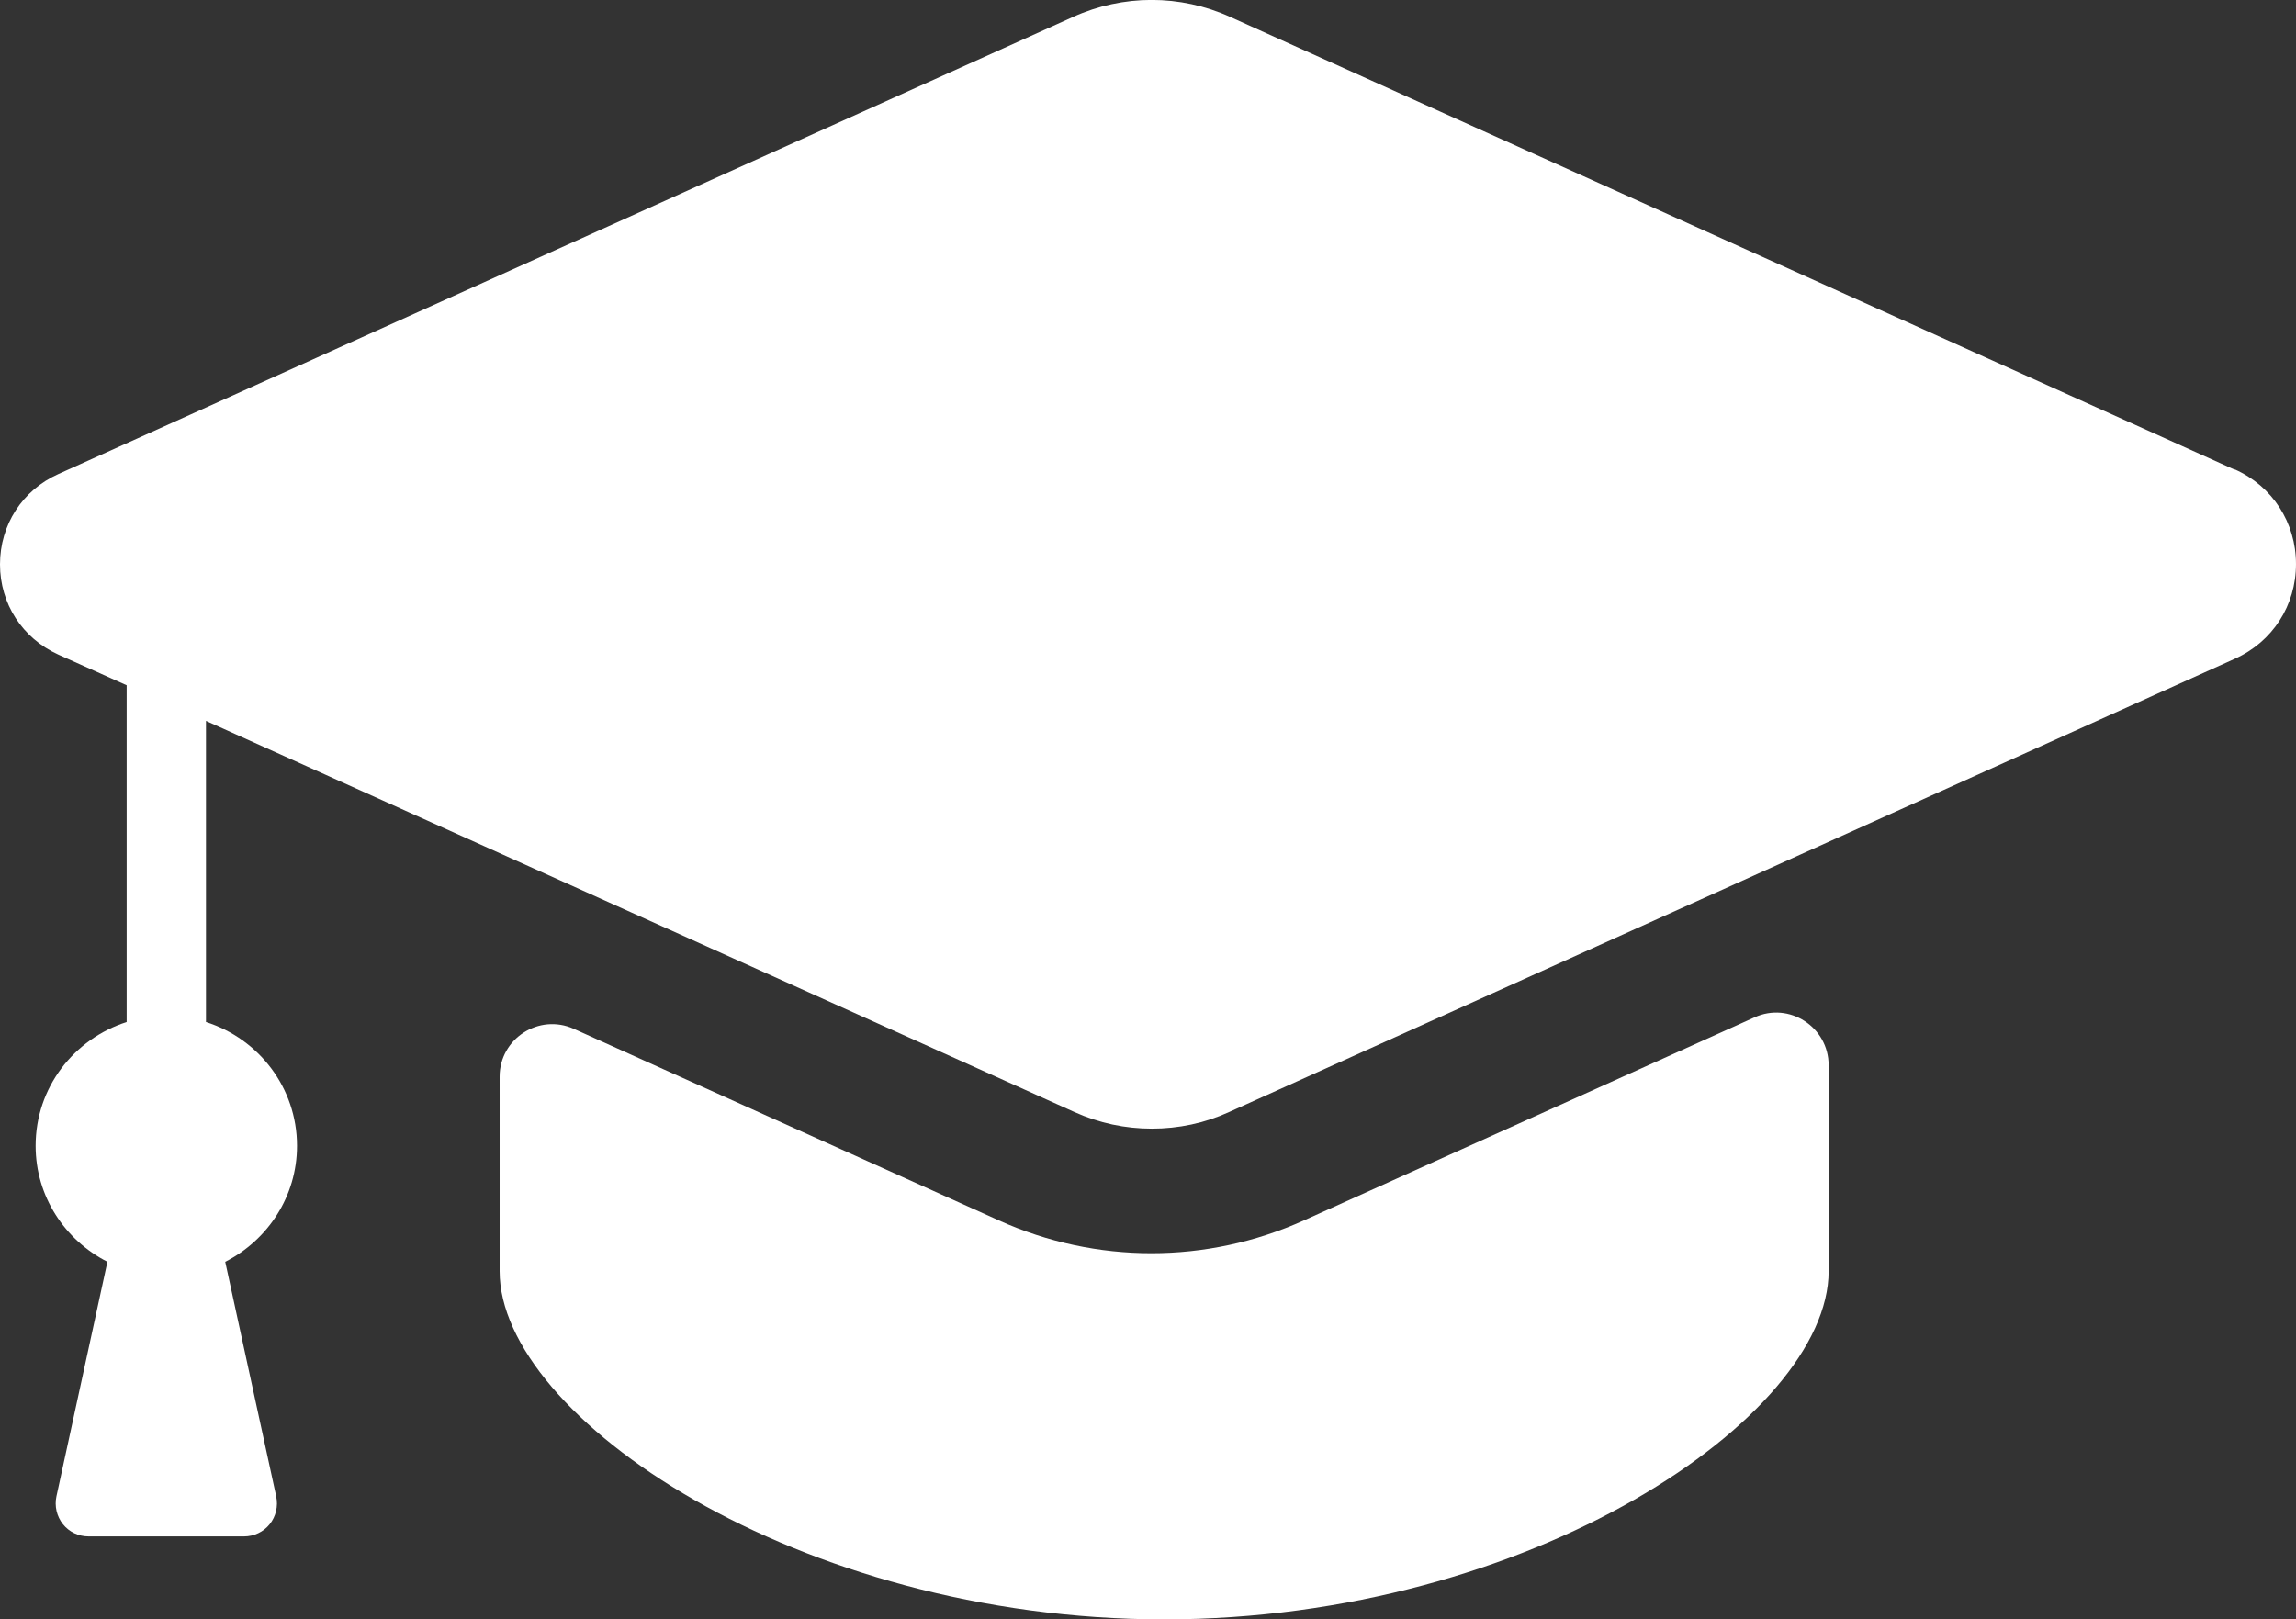
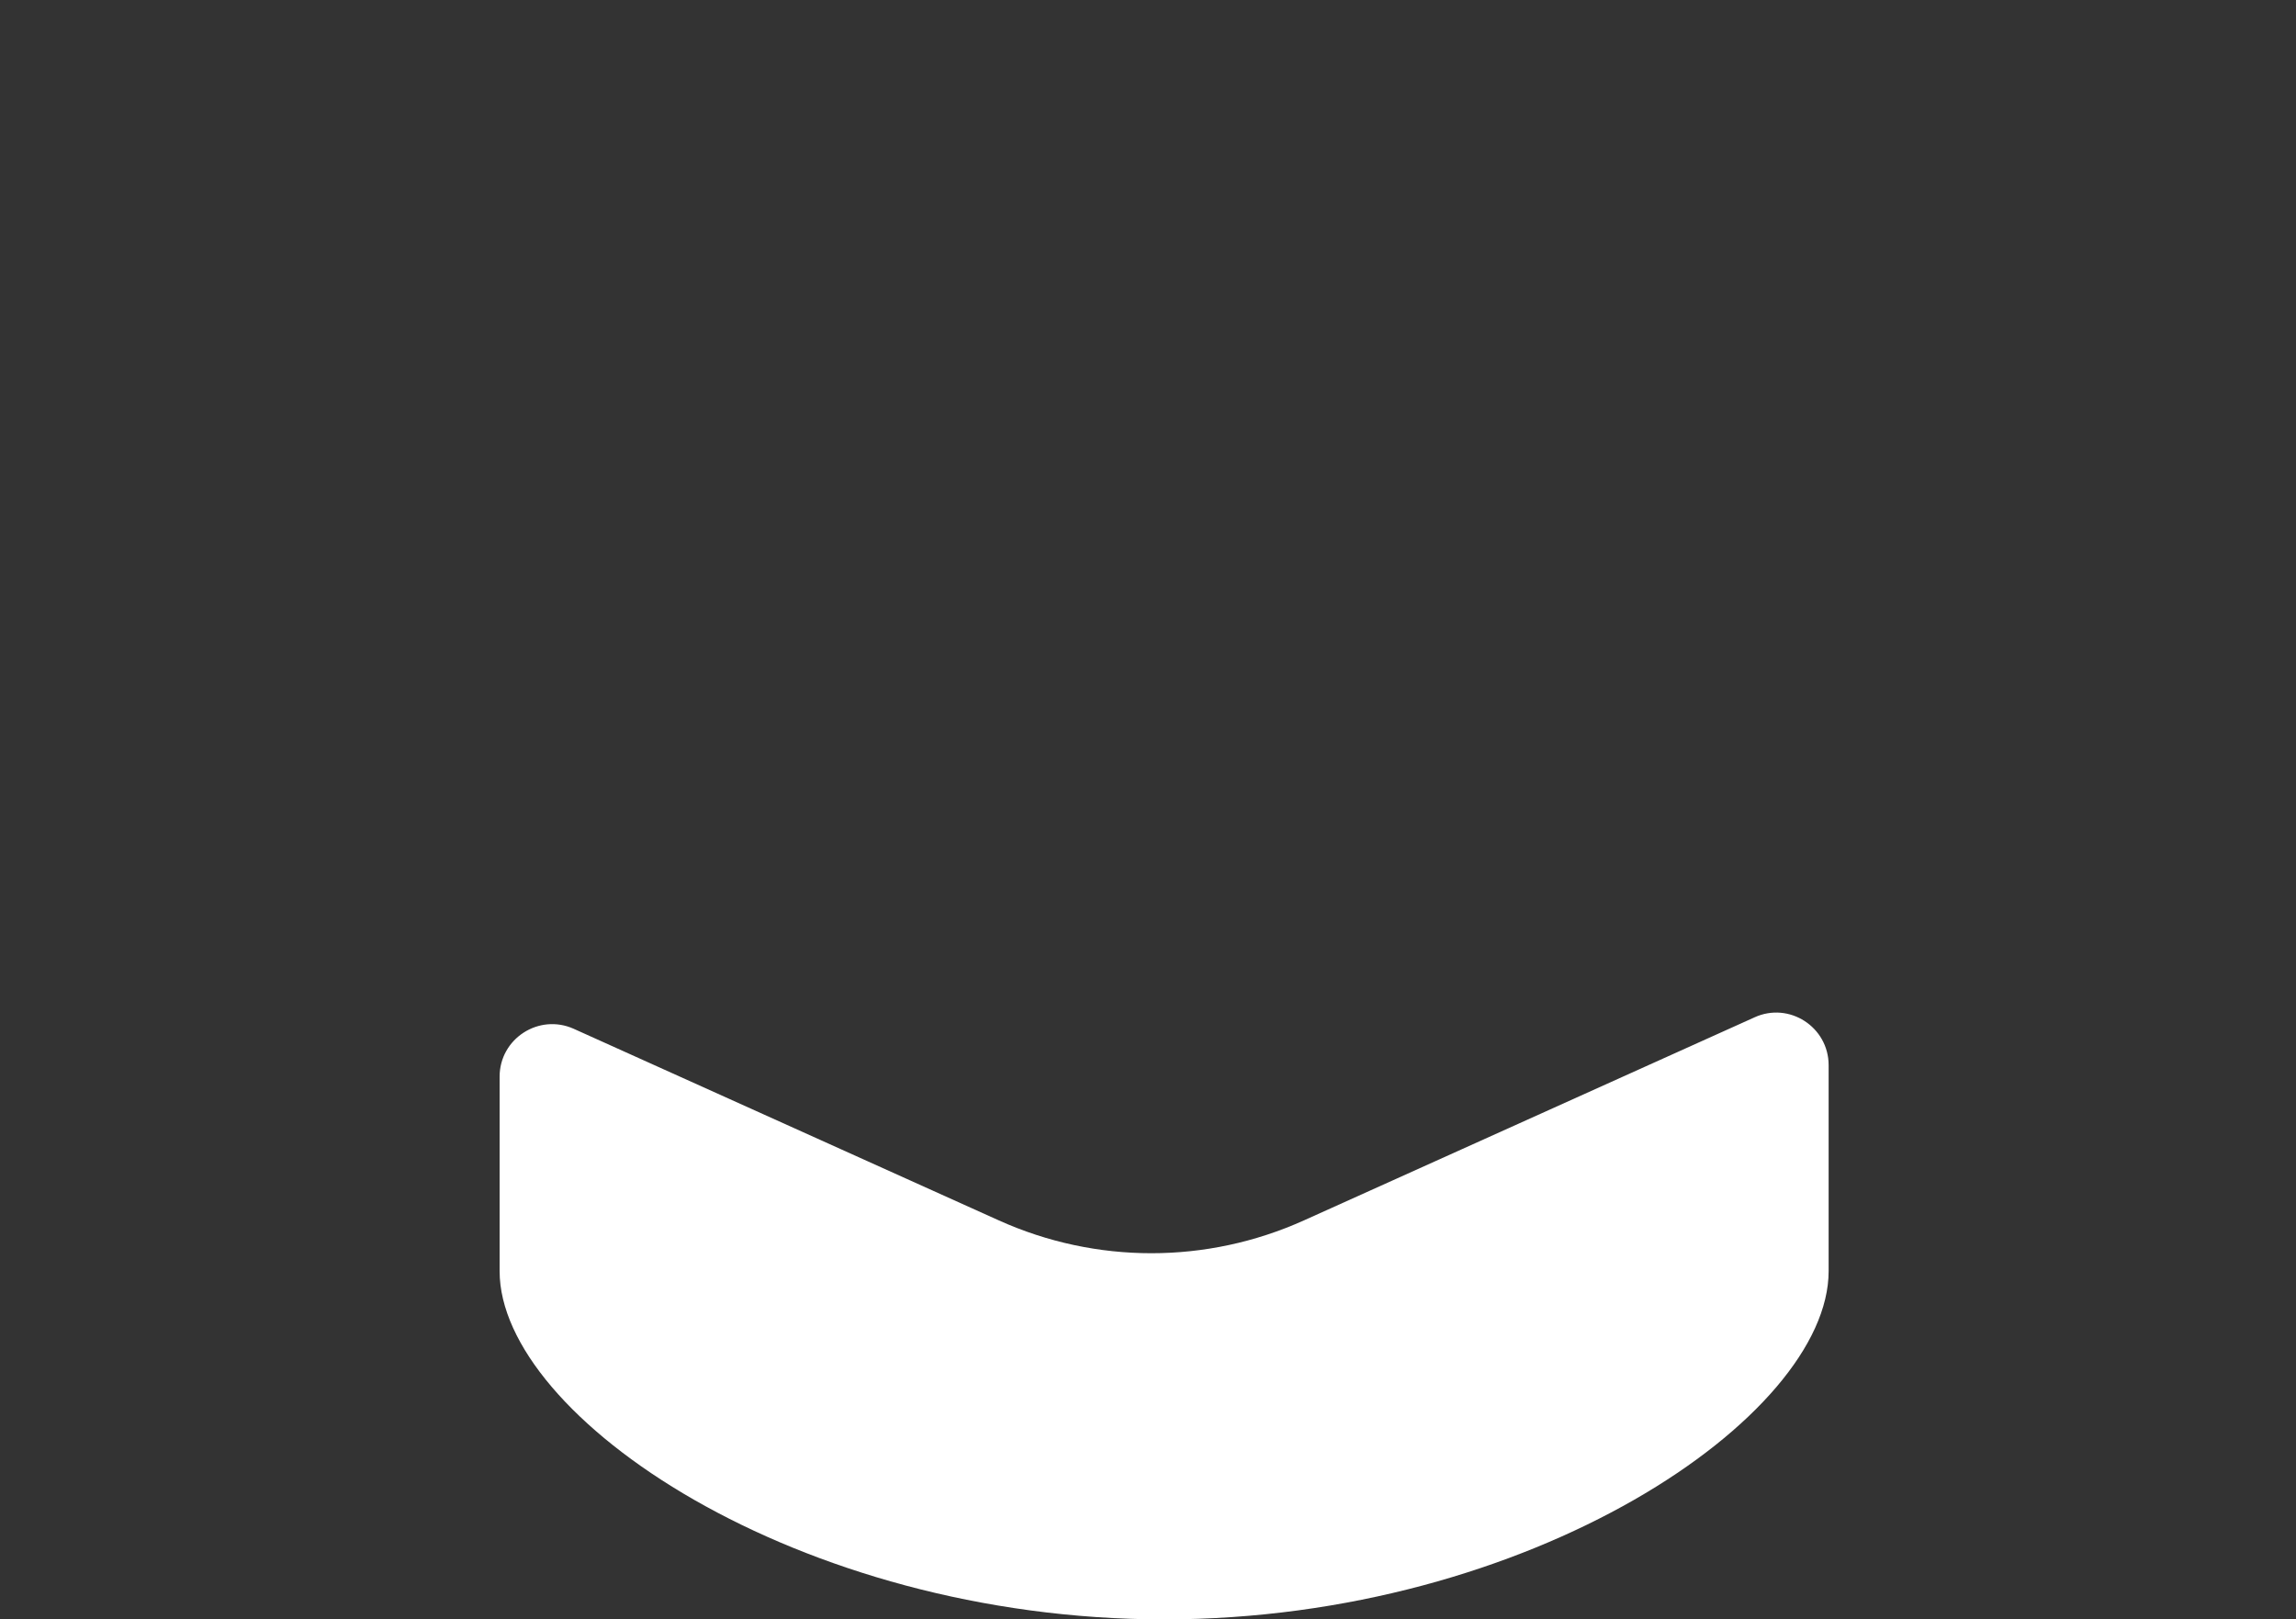
<svg xmlns="http://www.w3.org/2000/svg" id="_レイヤー_2" viewBox="0 0 88.28 62.27">
  <rect x="0" y="0" width="88.28" height="62.27" fill="#333333" stroke="none" />
  <defs>
    <style>.cls-1{fill:#fff;stroke-width:0px;}</style>
  </defs>
  <g id="_レイヤー_1-2">
-     <path class="cls-1" d="m85.92,18.06L47.3.65c-1.92-.87-4.12-.87-6.04,0L2.24,18.23c-1.38.62-2.24,1.95-2.24,3.47s.86,2.84,2.24,3.47l2.63,1.18v12.95c-2.03.65-3.5,2.52-3.5,4.76,0,1.95,1.13,3.63,2.76,4.46l-1.96,9.02c-.08.37.01.77.25,1.07.24.3.6.47.99.47h5.97c.38,0,.75-.17.99-.47s.33-.69.25-1.07l-1.96-9.02c1.63-.83,2.76-2.51,2.76-4.46,0-2.24-1.48-4.12-3.5-4.76v-11.58l33.39,15.04c.95.43,1.96.64,2.98.64s2.03-.21,2.97-.64l38.67-17.43c1.45-.65,2.35-2.05,2.35-3.64s-.9-2.99-2.35-3.64Z" />
    <path class="cls-1" d="m67.46,39.12l-17.33,7.81c-3.73,1.68-7.99,1.68-11.72,0l-16.35-7.37c-1.34-.6-2.85.38-2.85,1.84v7.48c0,5.6,11.44,13.39,25.55,13.39s25.55-7.79,25.55-13.39v-7.92c0-1.47-1.52-2.45-2.85-1.84Z" />
  </g>
</svg>